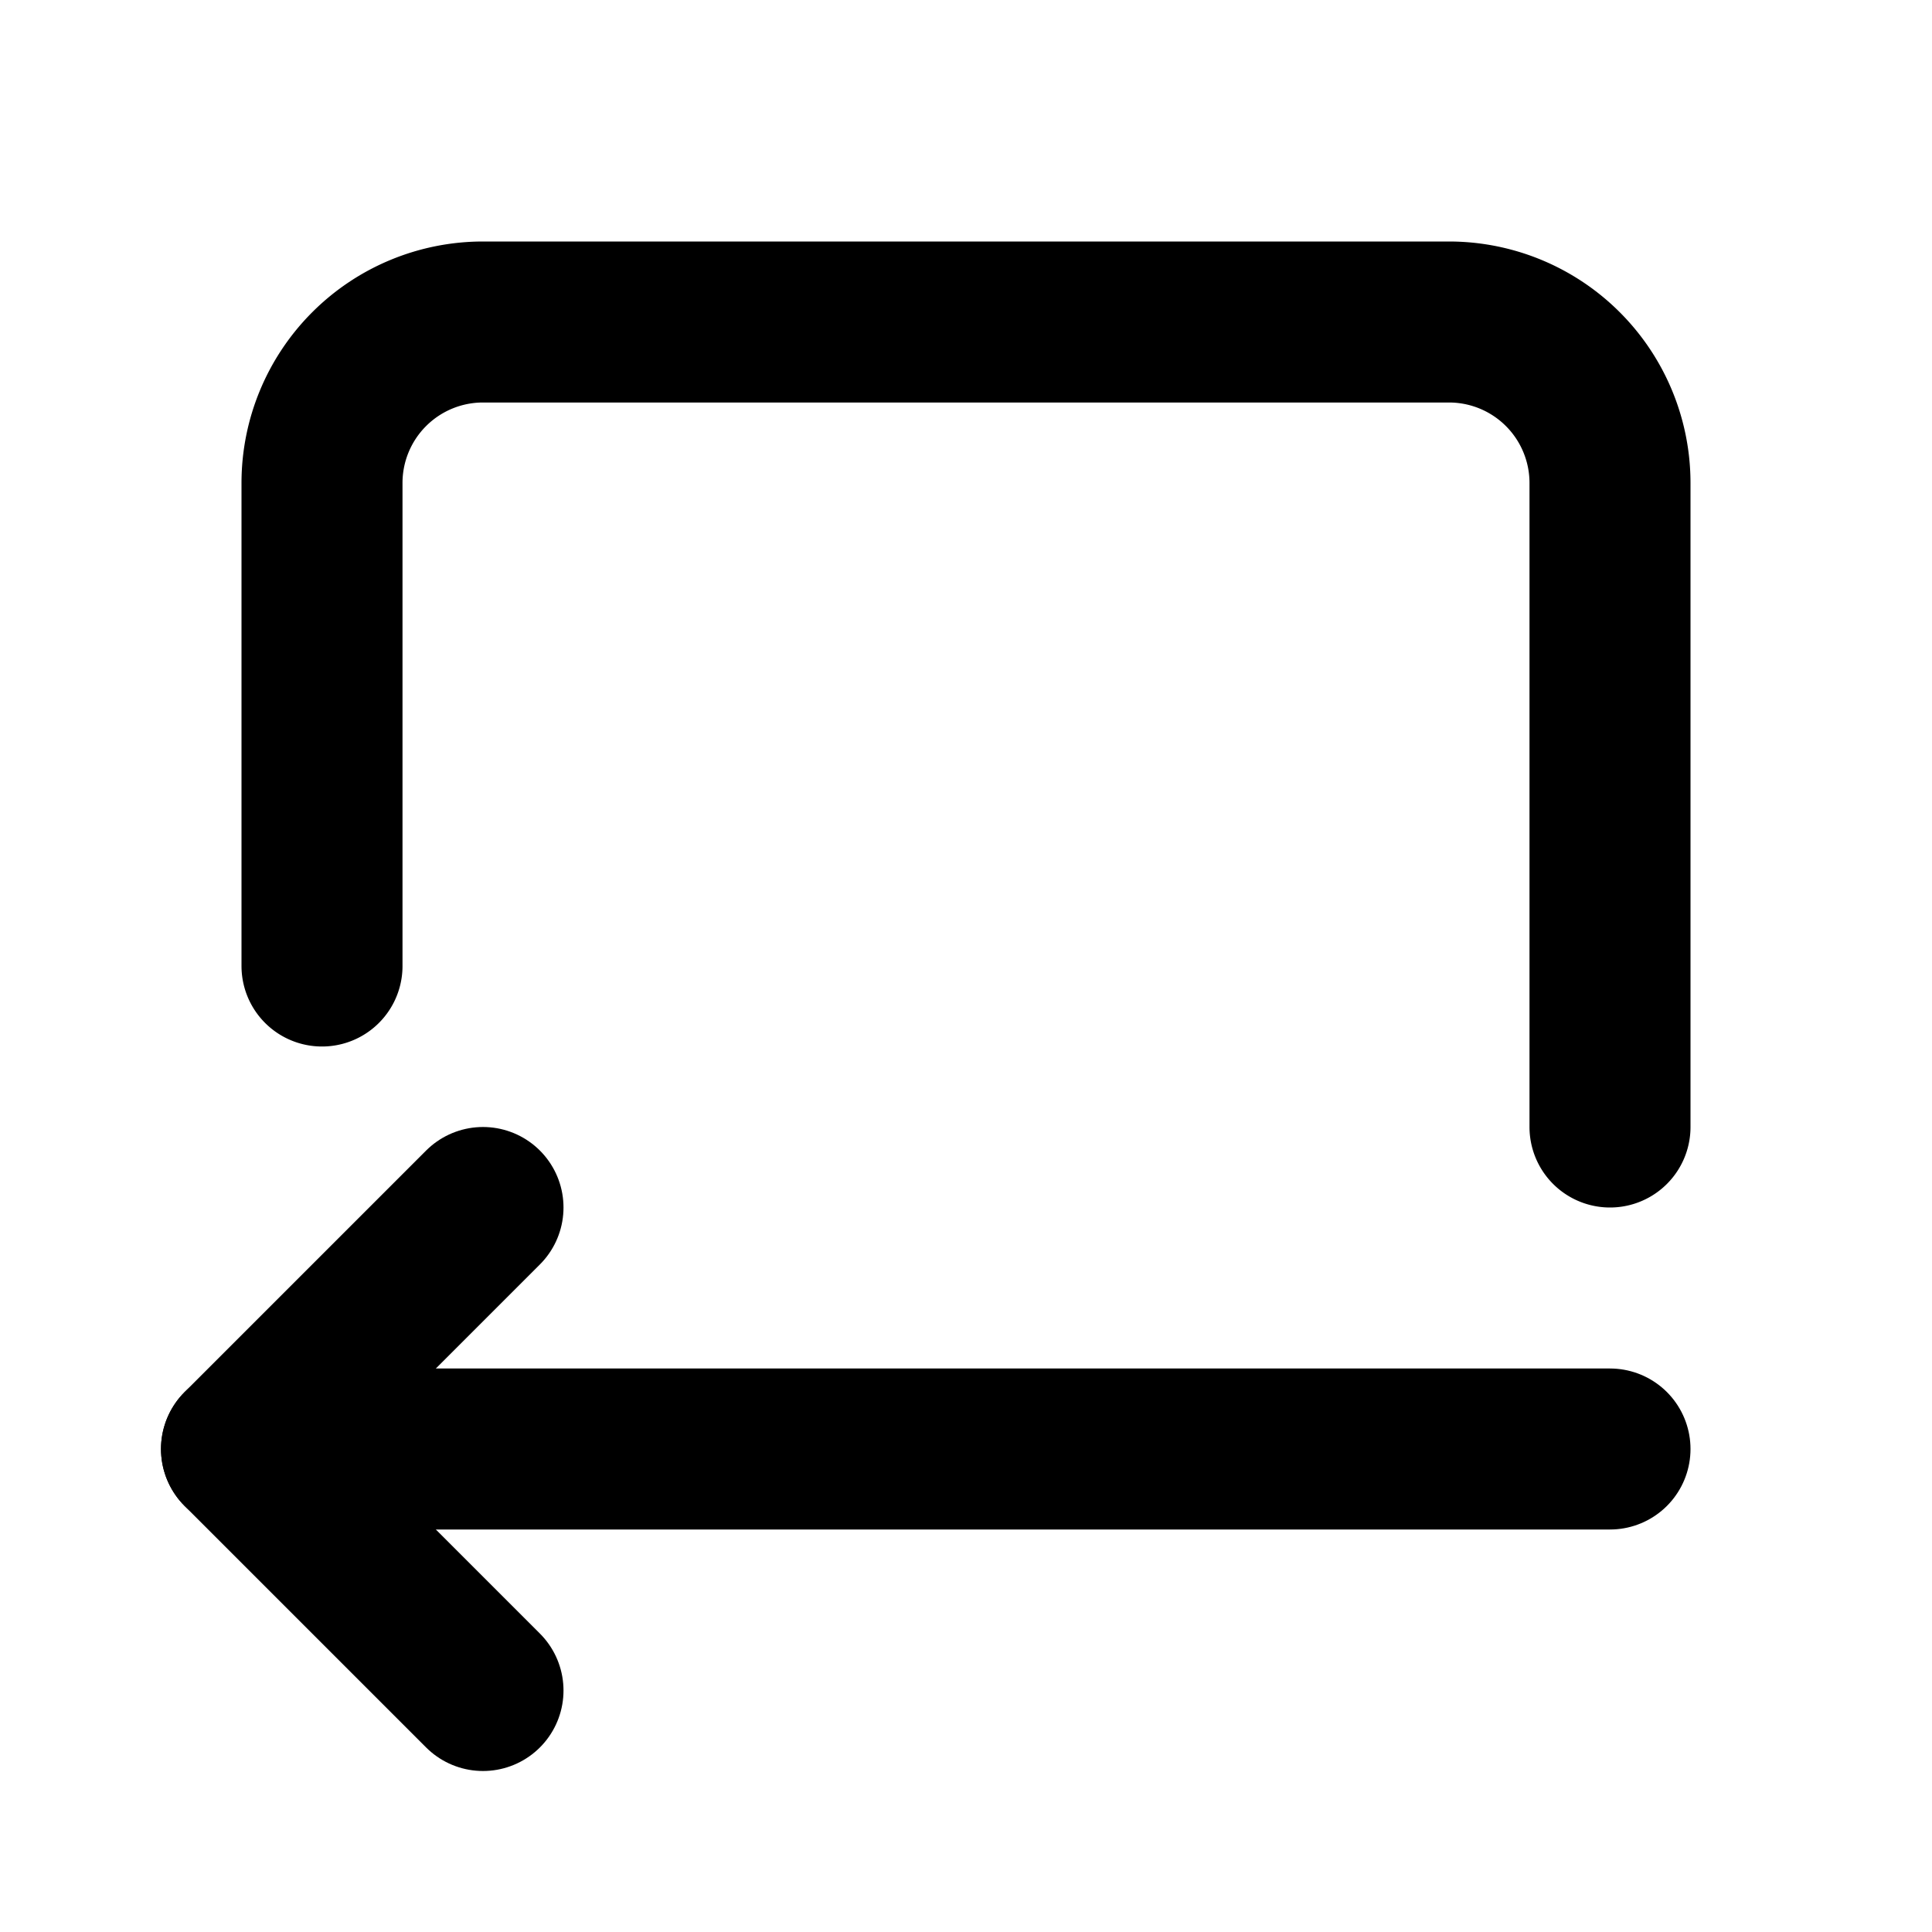
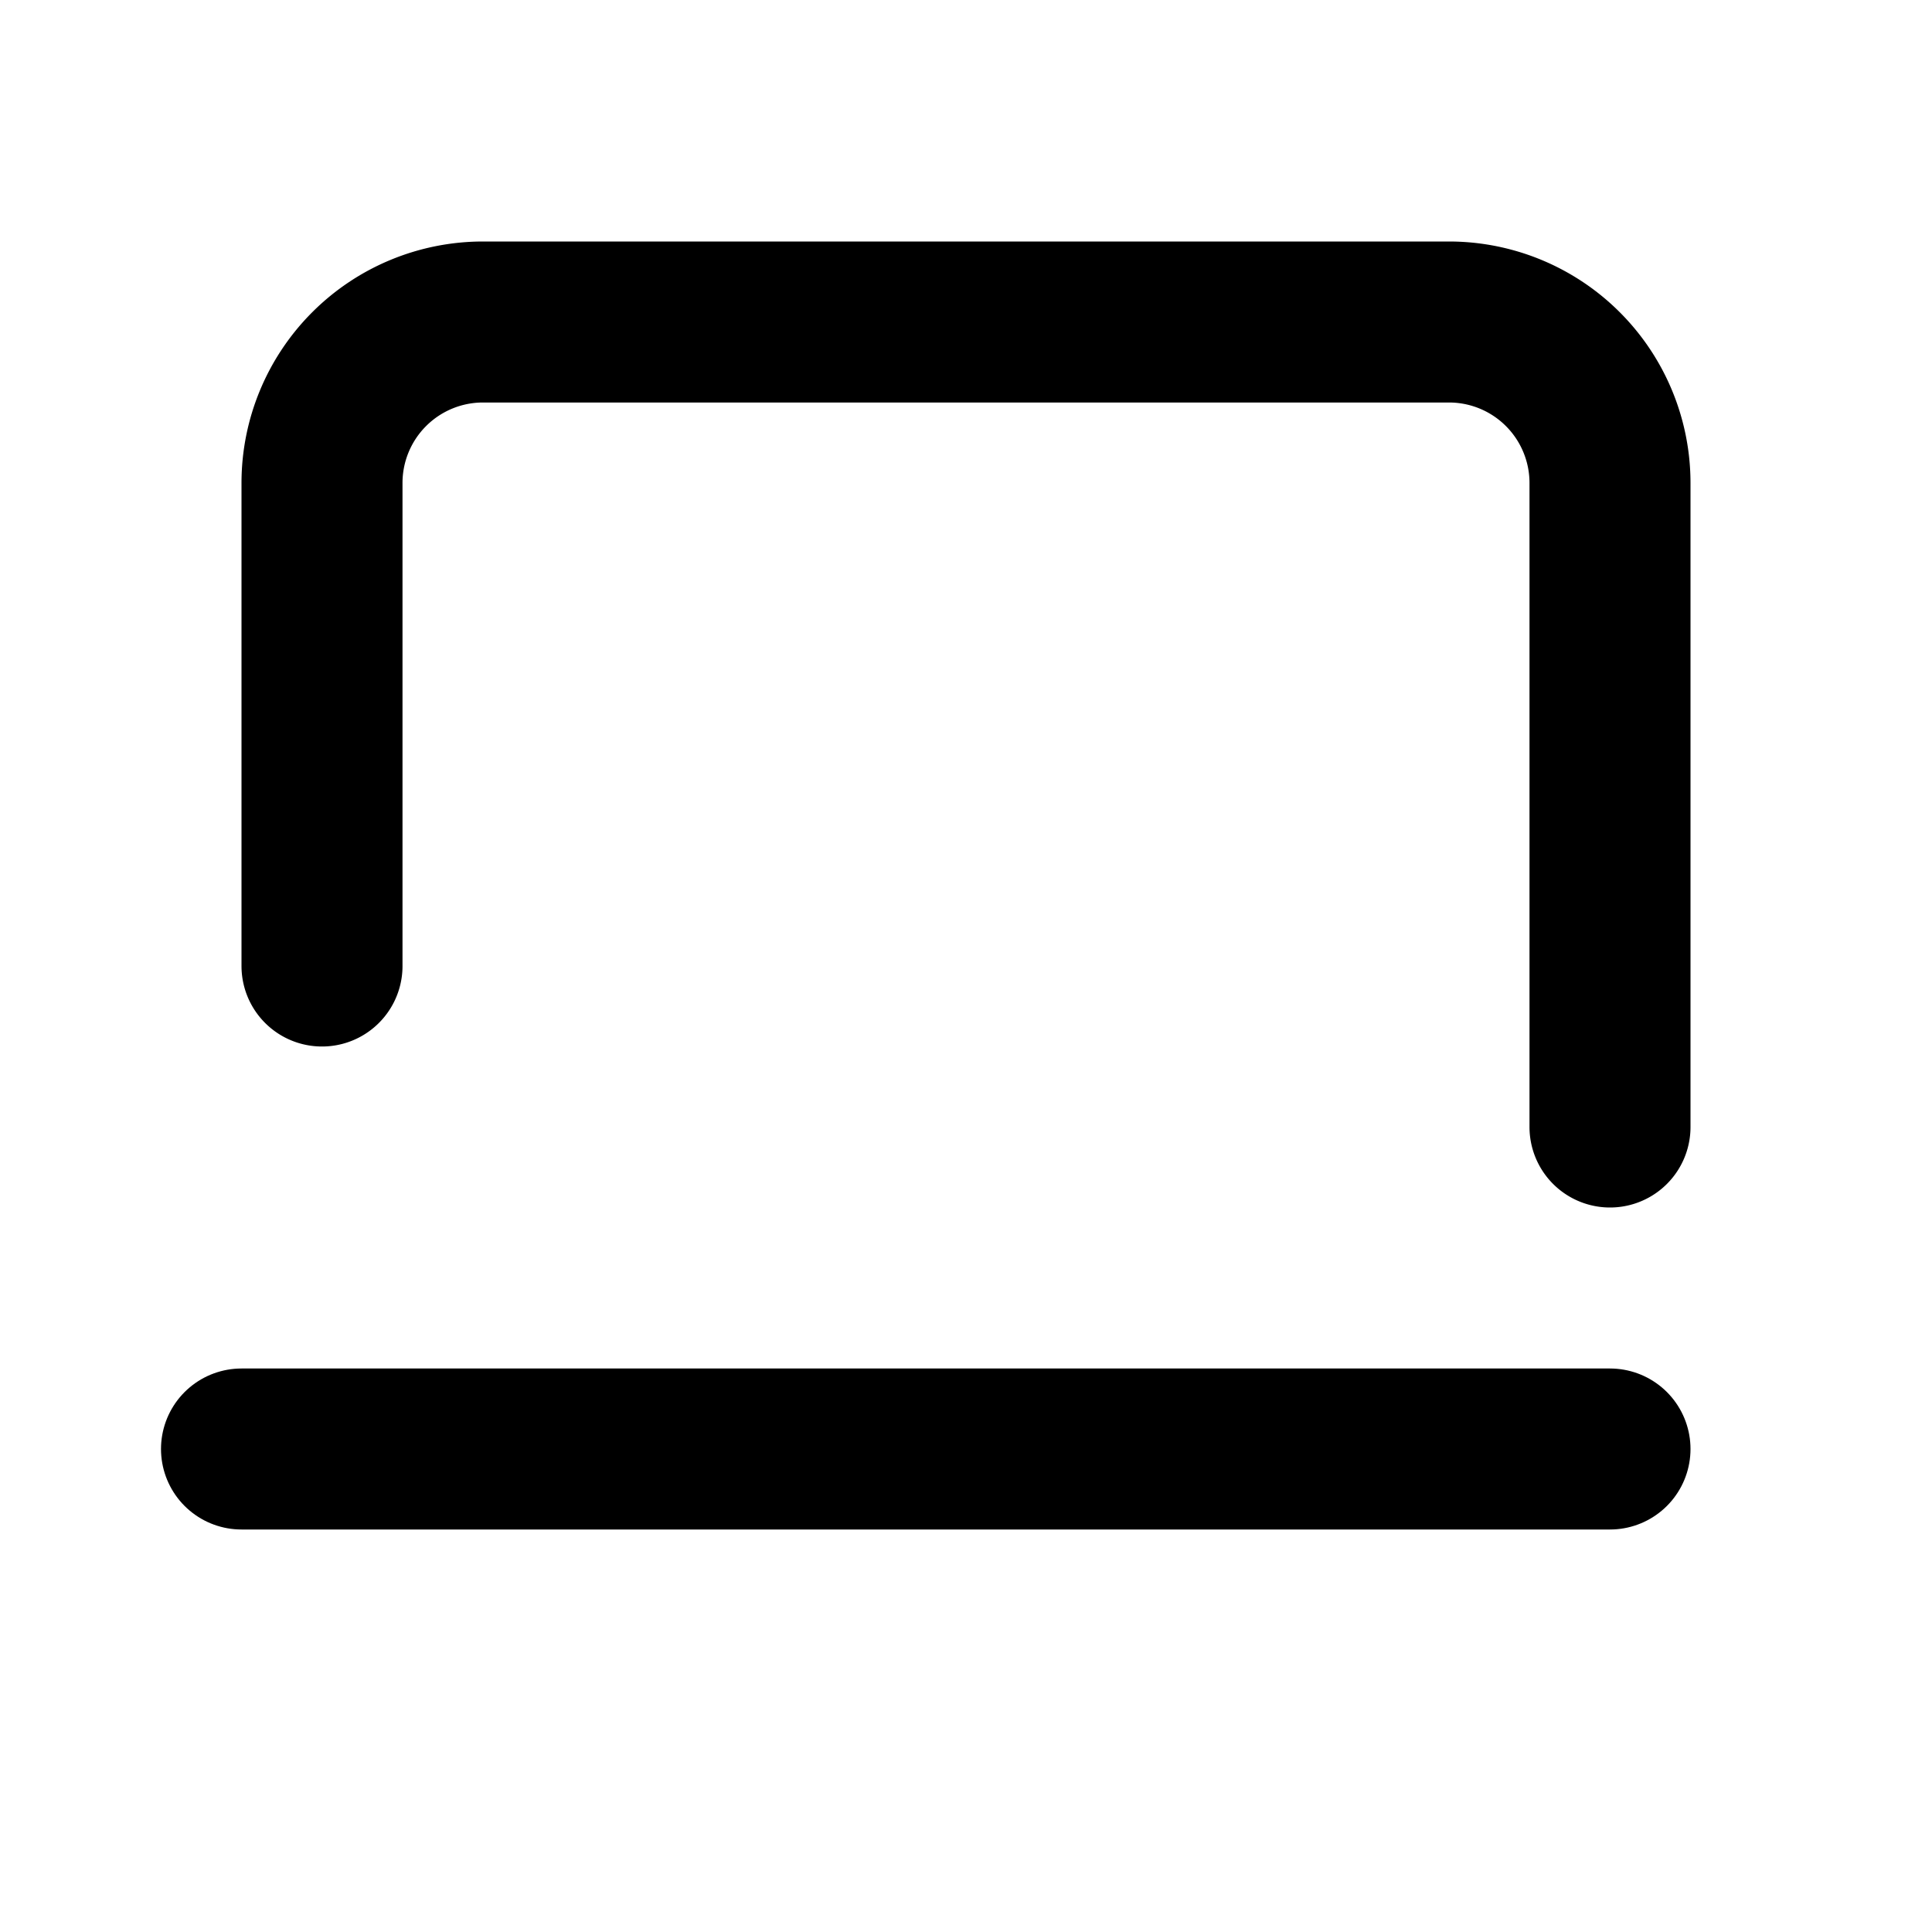
<svg xmlns="http://www.w3.org/2000/svg" class="icon icon-tabler icon-tabler-arrow-autofit-left" width="24" height="24" viewBox="0 0 24 24" stroke-width="2" stroke="currentColor" fill="none" stroke-linecap="round" stroke-linejoin="round">
  <desc>Download more icon variants from https://tabler-icons.io/i/arrow-autofit-left</desc>
  <path stroke="none" d="M0 0h24v24H0z" fill="none" />
  <path d="M4 12v-6a2 2 0 0 1 2 -2h12a2 2 0 0 1 2 2v8" />
  <path d="M20 18h-17" />
-   <path d="M6 15l-3 3l3 3" />
</svg>